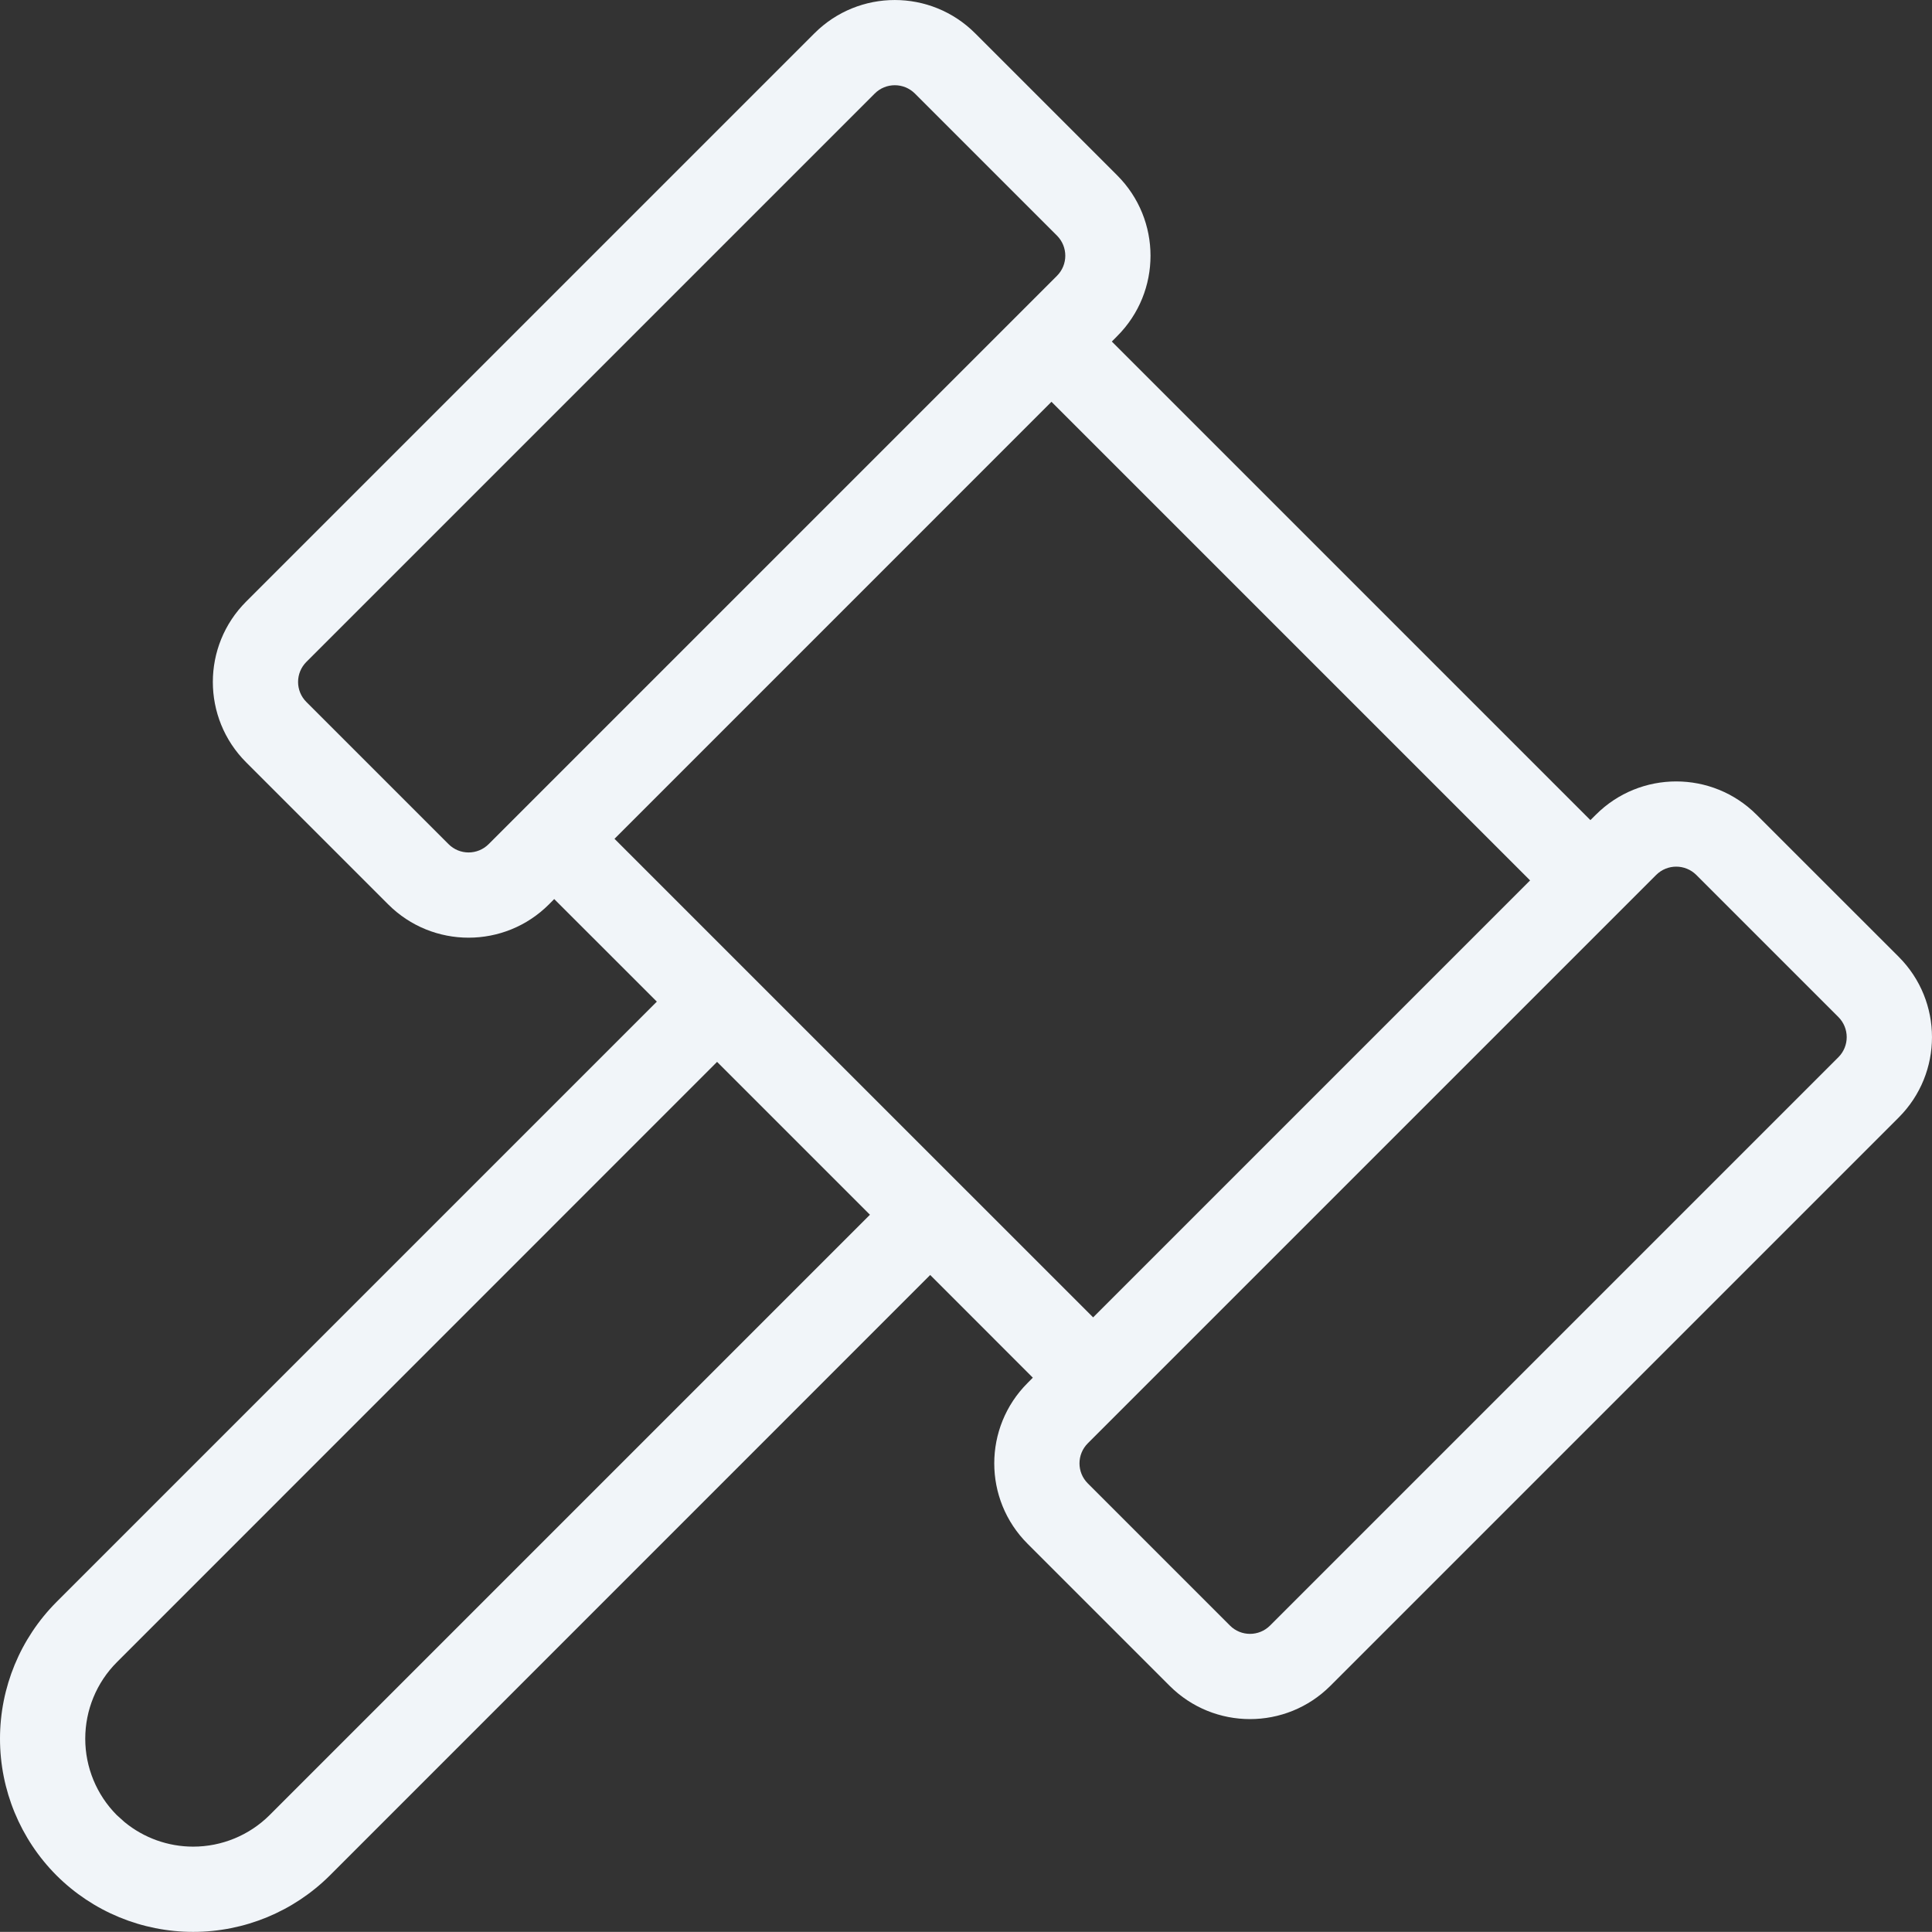
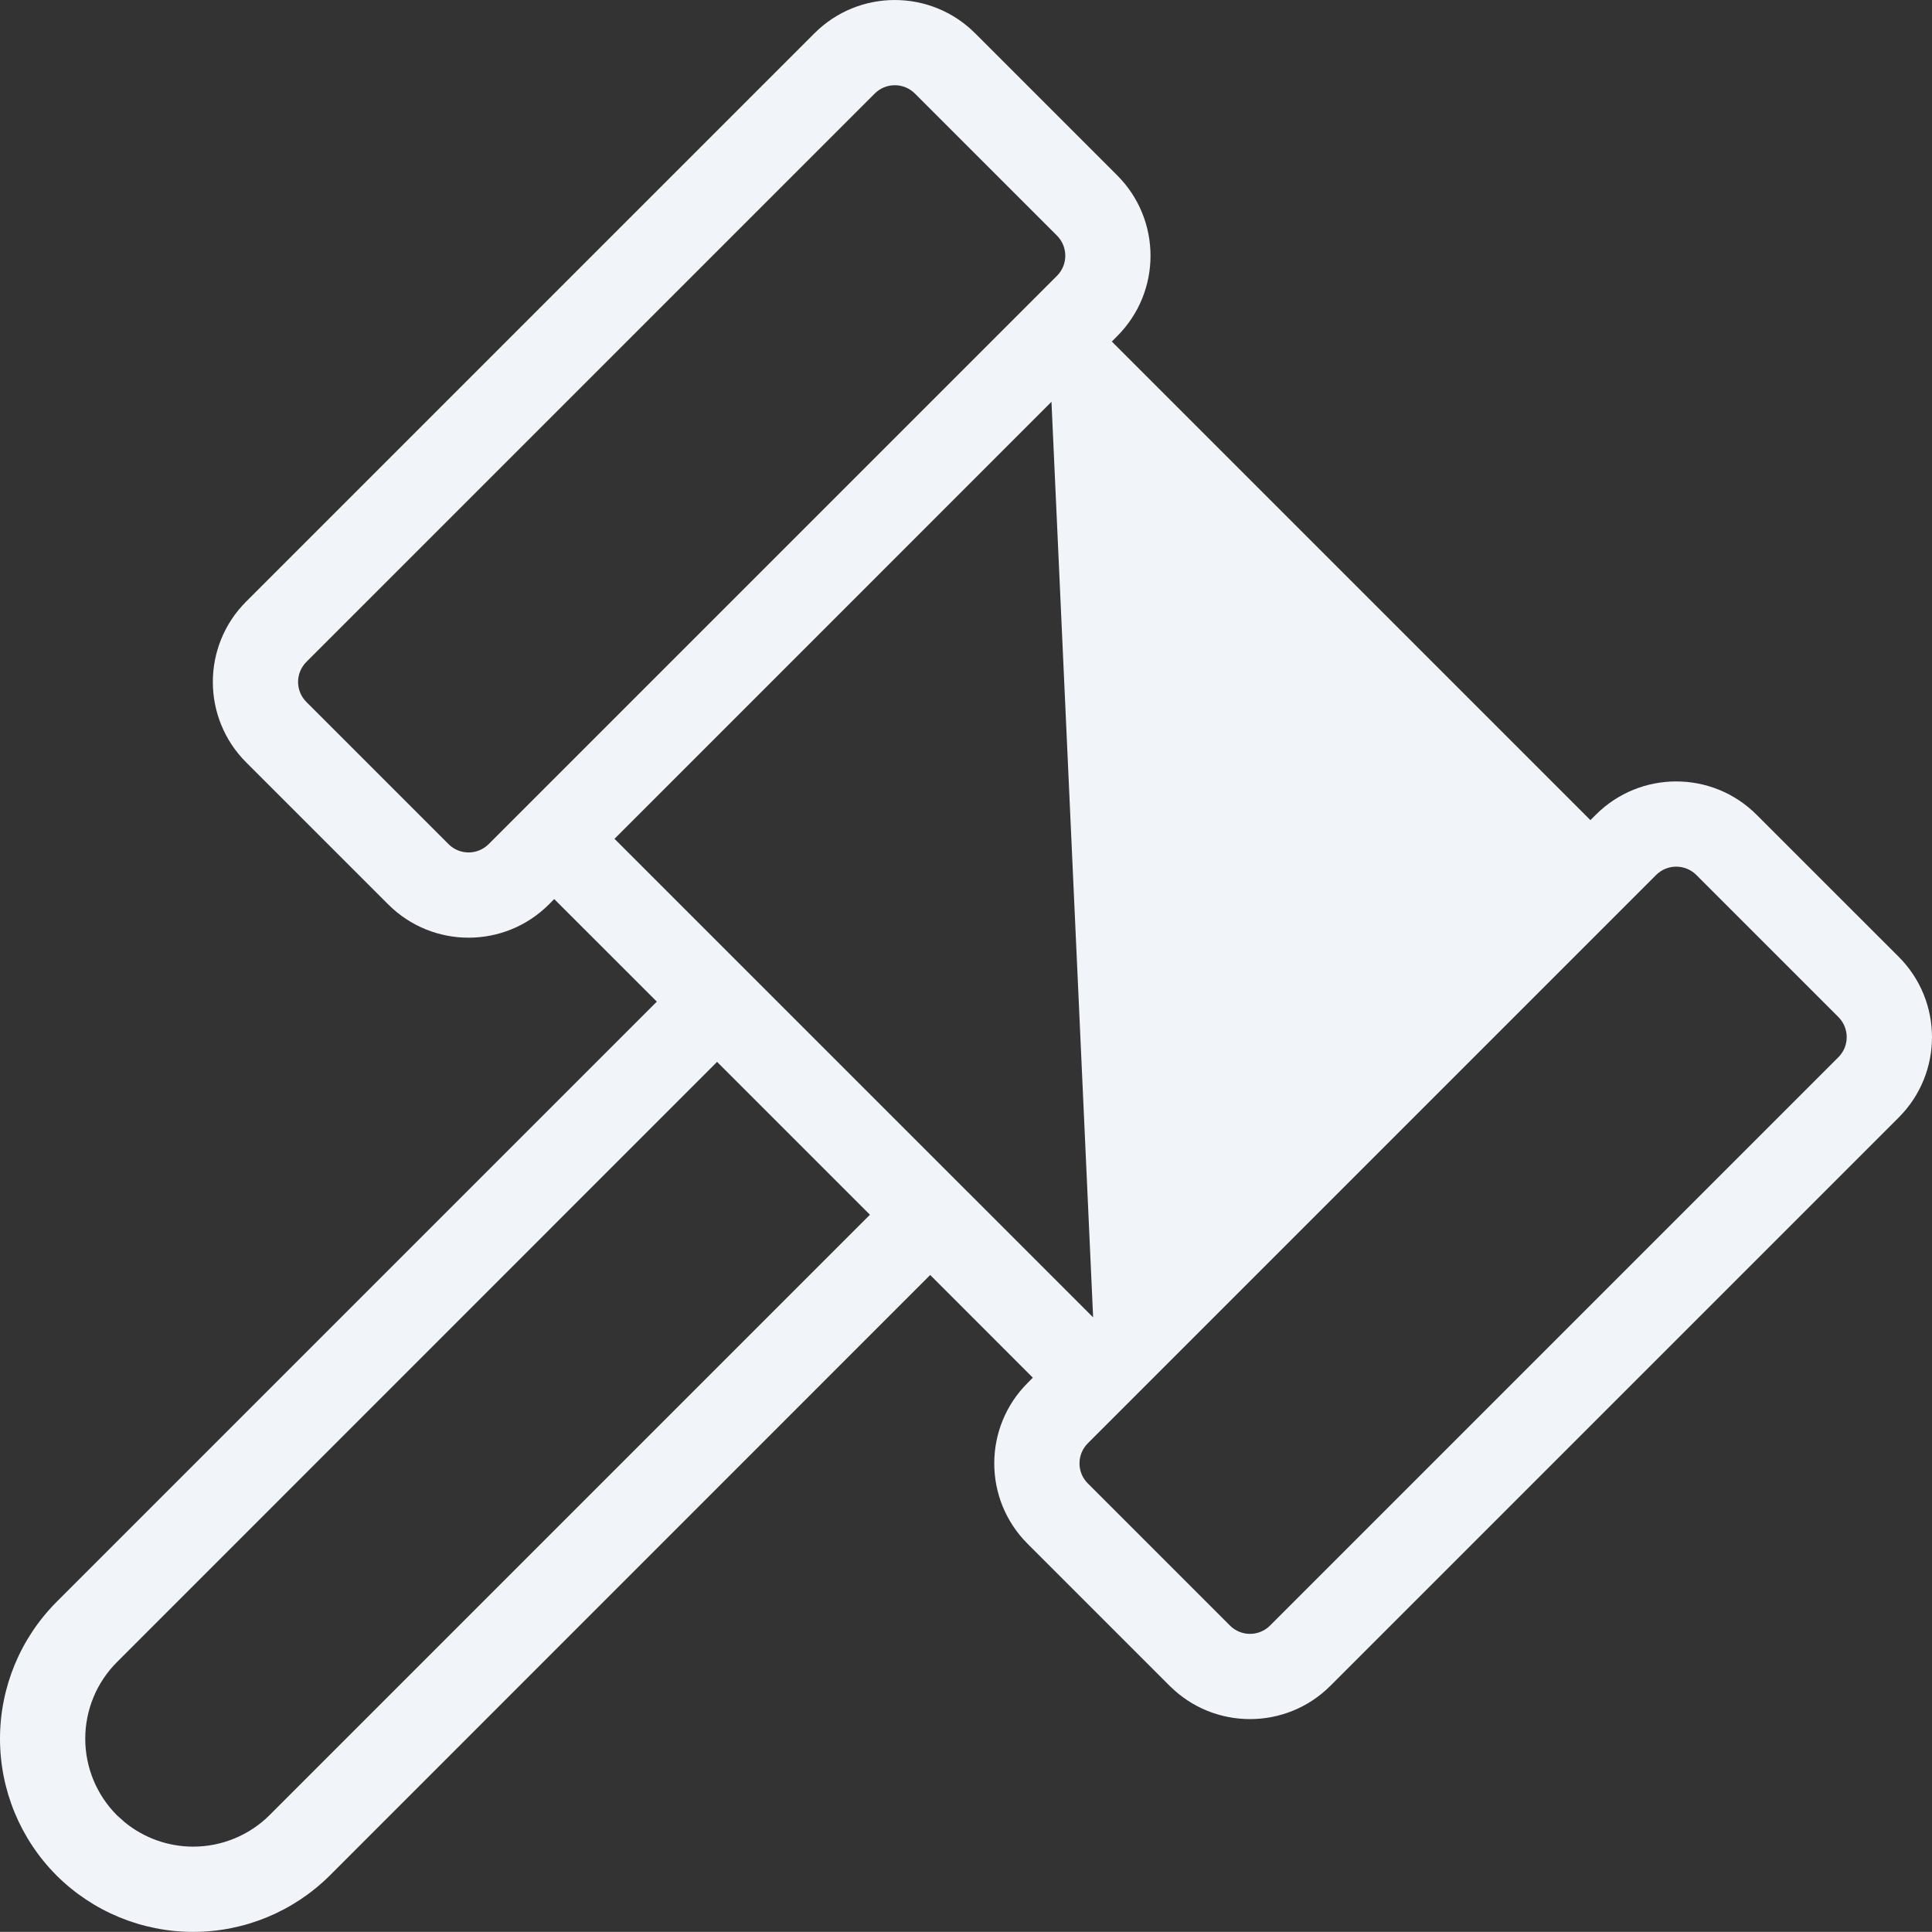
<svg xmlns="http://www.w3.org/2000/svg" fill="none" height="100%" overflow="visible" preserveAspectRatio="none" style="display: block;" viewBox="0 0 33.996 33.994" width="100%">
  <rect x="0" y="0" width="33.996" height="33.994" fill="#333333" stroke="none" />
-   <path d="M14.331 0.586C15.112 -0.195 16.378 -0.195 17.159 0.586L19.659 3.086C20.44 3.867 20.44 5.133 19.659 5.914L19.564 6.01L27.985 14.431L28.081 14.336C28.862 13.555 30.128 13.555 30.909 14.336L33.41 16.836C34.191 17.617 34.191 18.883 33.41 19.664L23.41 29.664C22.629 30.445 21.362 30.445 20.581 29.664L18.081 27.164C17.3 26.383 17.3 25.117 18.081 24.336L18.174 24.242L16.368 22.435L5.804 33.001C5.165 33.637 4.301 33.994 3.399 33.994C2.498 33.994 1.633 33.637 0.995 33.001L0.993 32.999C0.357 32.361 3.98098e-05 31.496 0 30.595C0 29.693 0.357 28.829 0.993 28.19L11.558 17.625L9.752 15.82L9.659 15.914C8.878 16.695 7.612 16.695 6.831 15.914L4.331 13.414C3.55 12.633 3.55 11.367 4.331 10.586L14.331 0.586ZM29.849 15.396C29.653 15.201 29.337 15.201 29.142 15.396L19.142 25.396C18.946 25.592 18.946 25.908 19.142 26.103L21.642 28.603C21.837 28.799 22.153 28.799 22.349 28.603L32.349 18.603C32.544 18.408 32.544 18.092 32.349 17.896L29.849 15.396ZM10.813 14.76L19.235 23.181L26.924 15.492L18.502 7.07L10.813 14.76ZM16.099 1.646C15.903 1.451 15.587 1.451 15.392 1.646L5.392 11.646C5.196 11.842 5.196 12.158 5.392 12.353L7.892 14.853C8.087 15.049 8.403 15.049 8.599 14.853L18.599 4.853C18.794 4.658 18.794 4.342 18.599 4.146L16.099 1.646ZM1.5 30.595C1.5 31.098 1.699 31.581 2.054 31.938L2.194 32.064C2.533 32.341 2.958 32.494 3.399 32.494C3.904 32.494 4.388 32.294 4.745 31.938L15.308 21.375L12.618 18.685L2.055 29.25C1.699 29.607 1.5 30.091 1.5 30.595Z" fill="#F1F5F9" id="Vector (Stroke)" />
+   <path d="M14.331 0.586C15.112 -0.195 16.378 -0.195 17.159 0.586L19.659 3.086C20.44 3.867 20.44 5.133 19.659 5.914L19.564 6.01L27.985 14.431L28.081 14.336C28.862 13.555 30.128 13.555 30.909 14.336L33.41 16.836C34.191 17.617 34.191 18.883 33.41 19.664L23.41 29.664C22.629 30.445 21.362 30.445 20.581 29.664L18.081 27.164C17.3 26.383 17.3 25.117 18.081 24.336L18.174 24.242L16.368 22.435L5.804 33.001C5.165 33.637 4.301 33.994 3.399 33.994C2.498 33.994 1.633 33.637 0.995 33.001L0.993 32.999C0.357 32.361 3.98098e-05 31.496 0 30.595C0 29.693 0.357 28.829 0.993 28.19L11.558 17.625L9.752 15.82L9.659 15.914C8.878 16.695 7.612 16.695 6.831 15.914L4.331 13.414C3.55 12.633 3.55 11.367 4.331 10.586L14.331 0.586ZM29.849 15.396C29.653 15.201 29.337 15.201 29.142 15.396L19.142 25.396C18.946 25.592 18.946 25.908 19.142 26.103L21.642 28.603C21.837 28.799 22.153 28.799 22.349 28.603L32.349 18.603C32.544 18.408 32.544 18.092 32.349 17.896L29.849 15.396ZM10.813 14.76L19.235 23.181L18.502 7.07L10.813 14.76ZM16.099 1.646C15.903 1.451 15.587 1.451 15.392 1.646L5.392 11.646C5.196 11.842 5.196 12.158 5.392 12.353L7.892 14.853C8.087 15.049 8.403 15.049 8.599 14.853L18.599 4.853C18.794 4.658 18.794 4.342 18.599 4.146L16.099 1.646ZM1.5 30.595C1.5 31.098 1.699 31.581 2.054 31.938L2.194 32.064C2.533 32.341 2.958 32.494 3.399 32.494C3.904 32.494 4.388 32.294 4.745 31.938L15.308 21.375L12.618 18.685L2.055 29.25C1.699 29.607 1.5 30.091 1.5 30.595Z" fill="#F1F5F9" id="Vector (Stroke)" />
</svg>